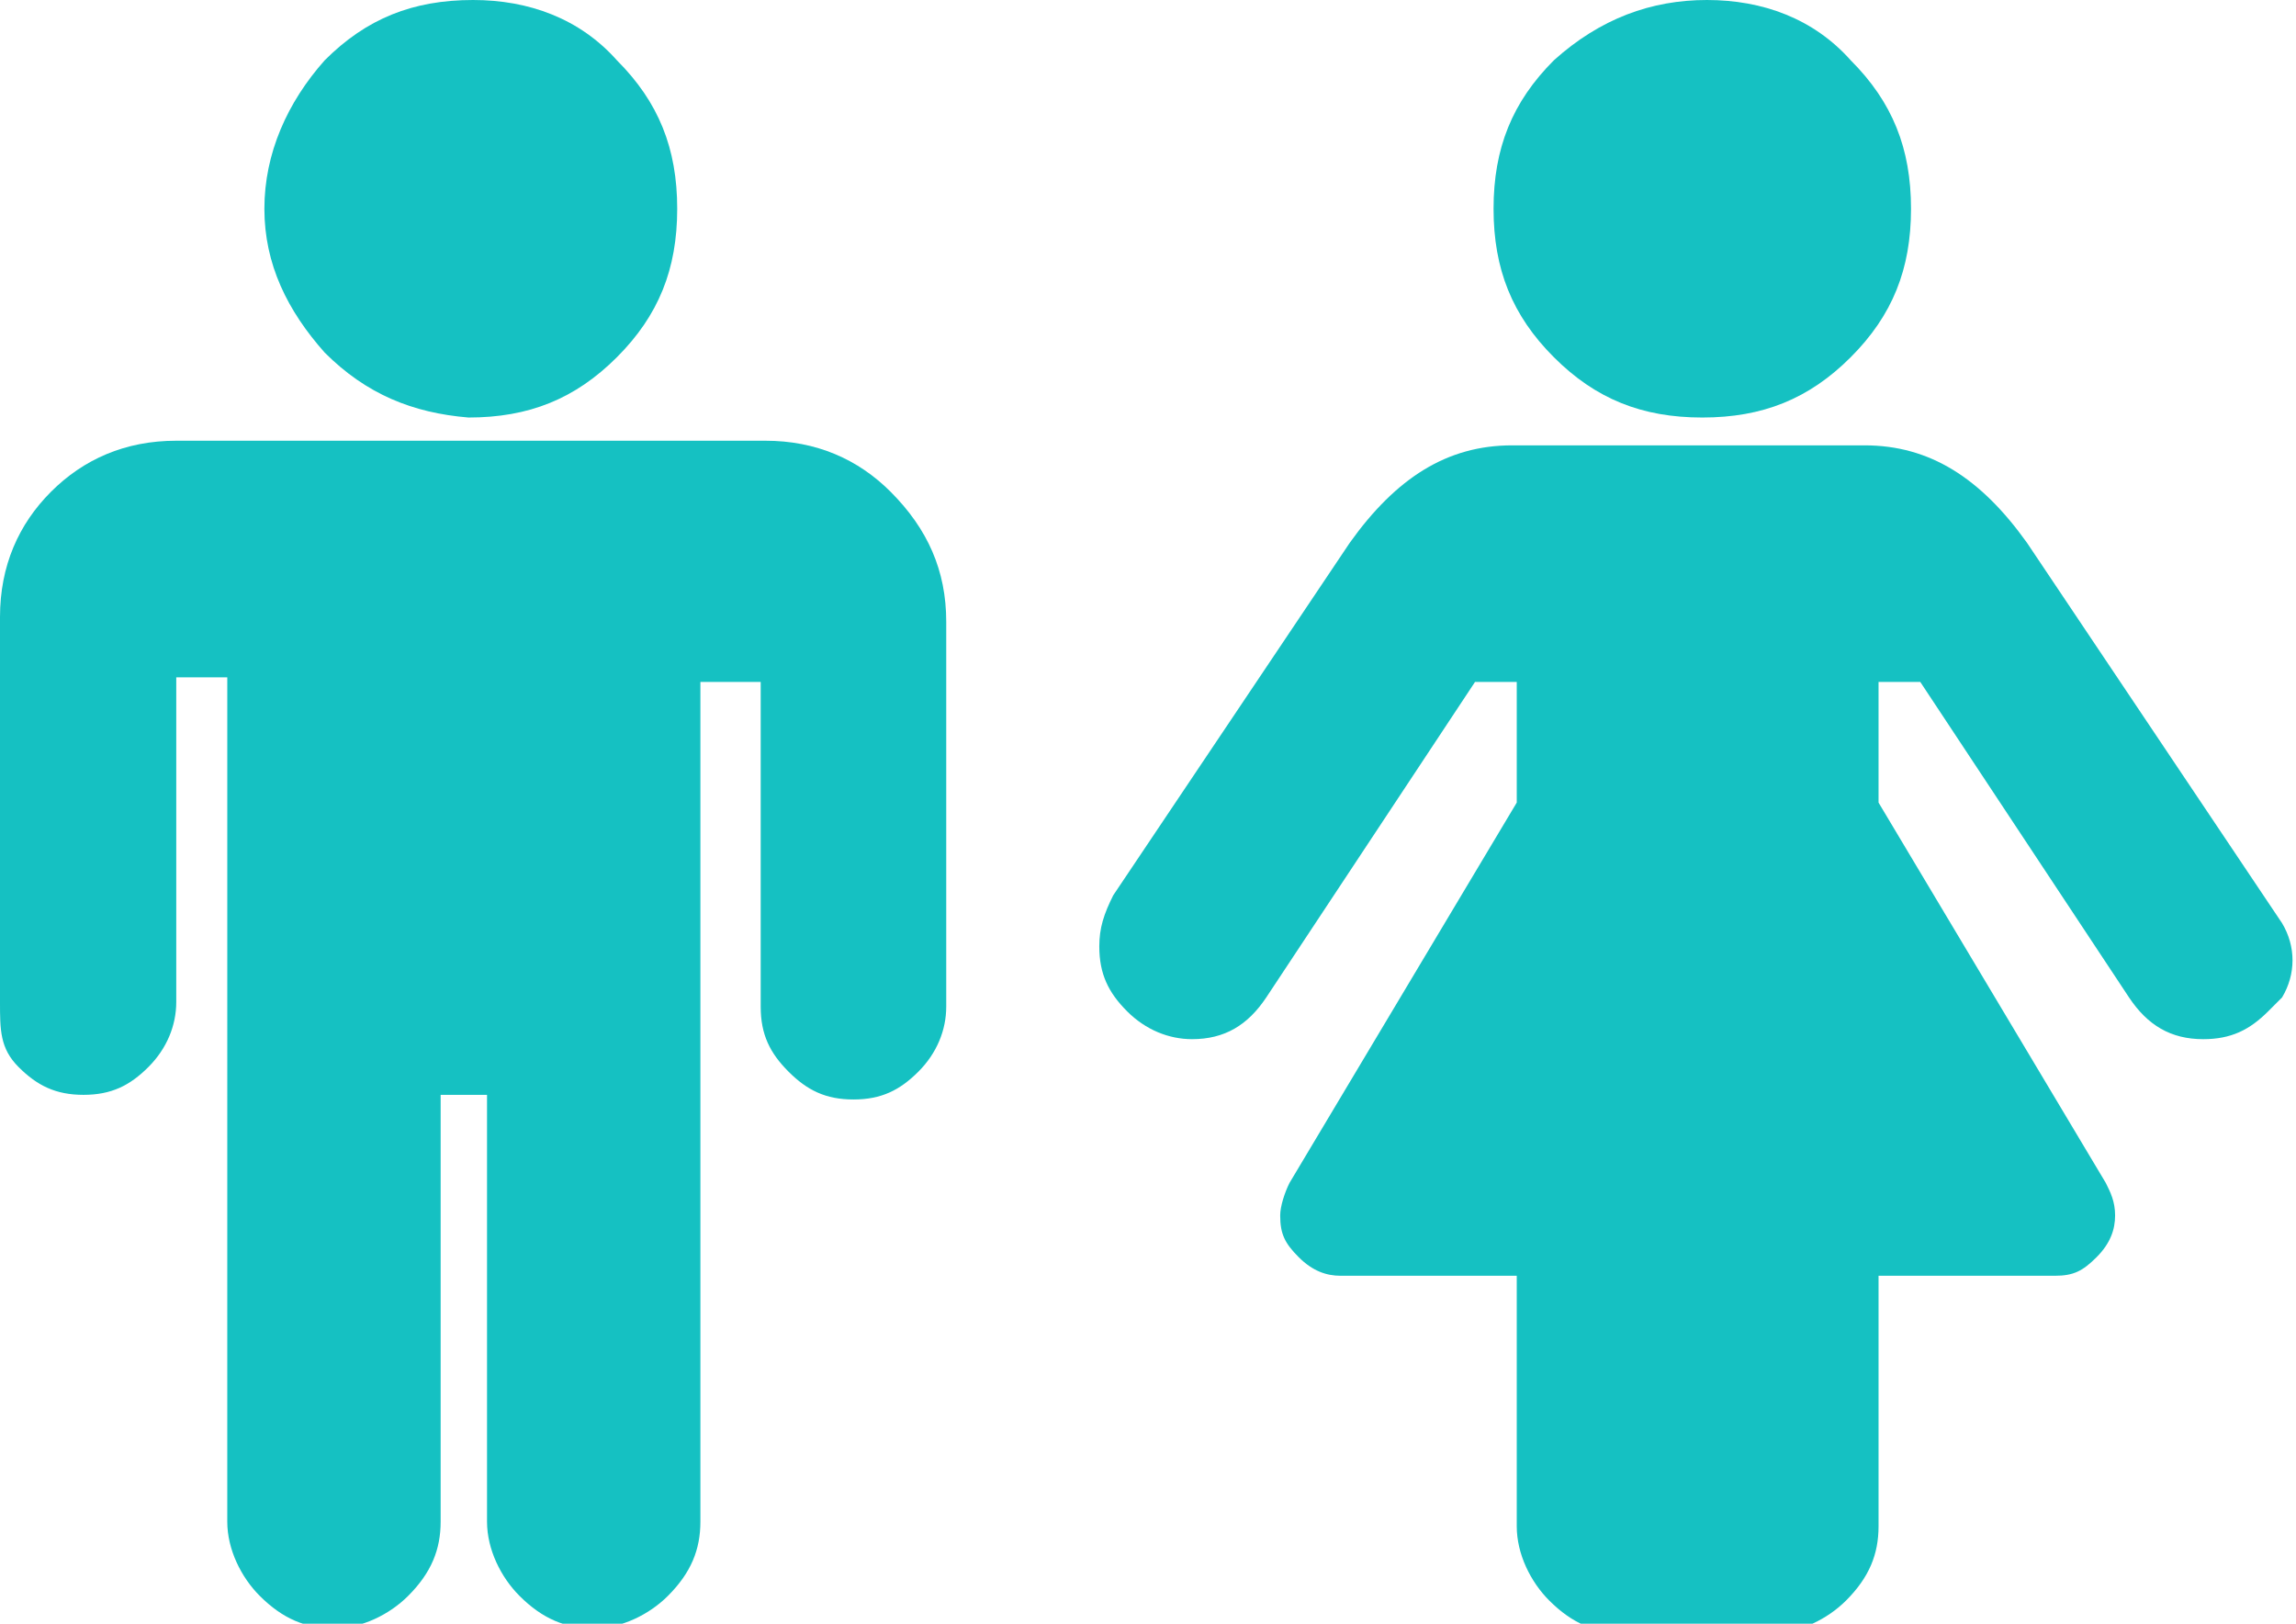
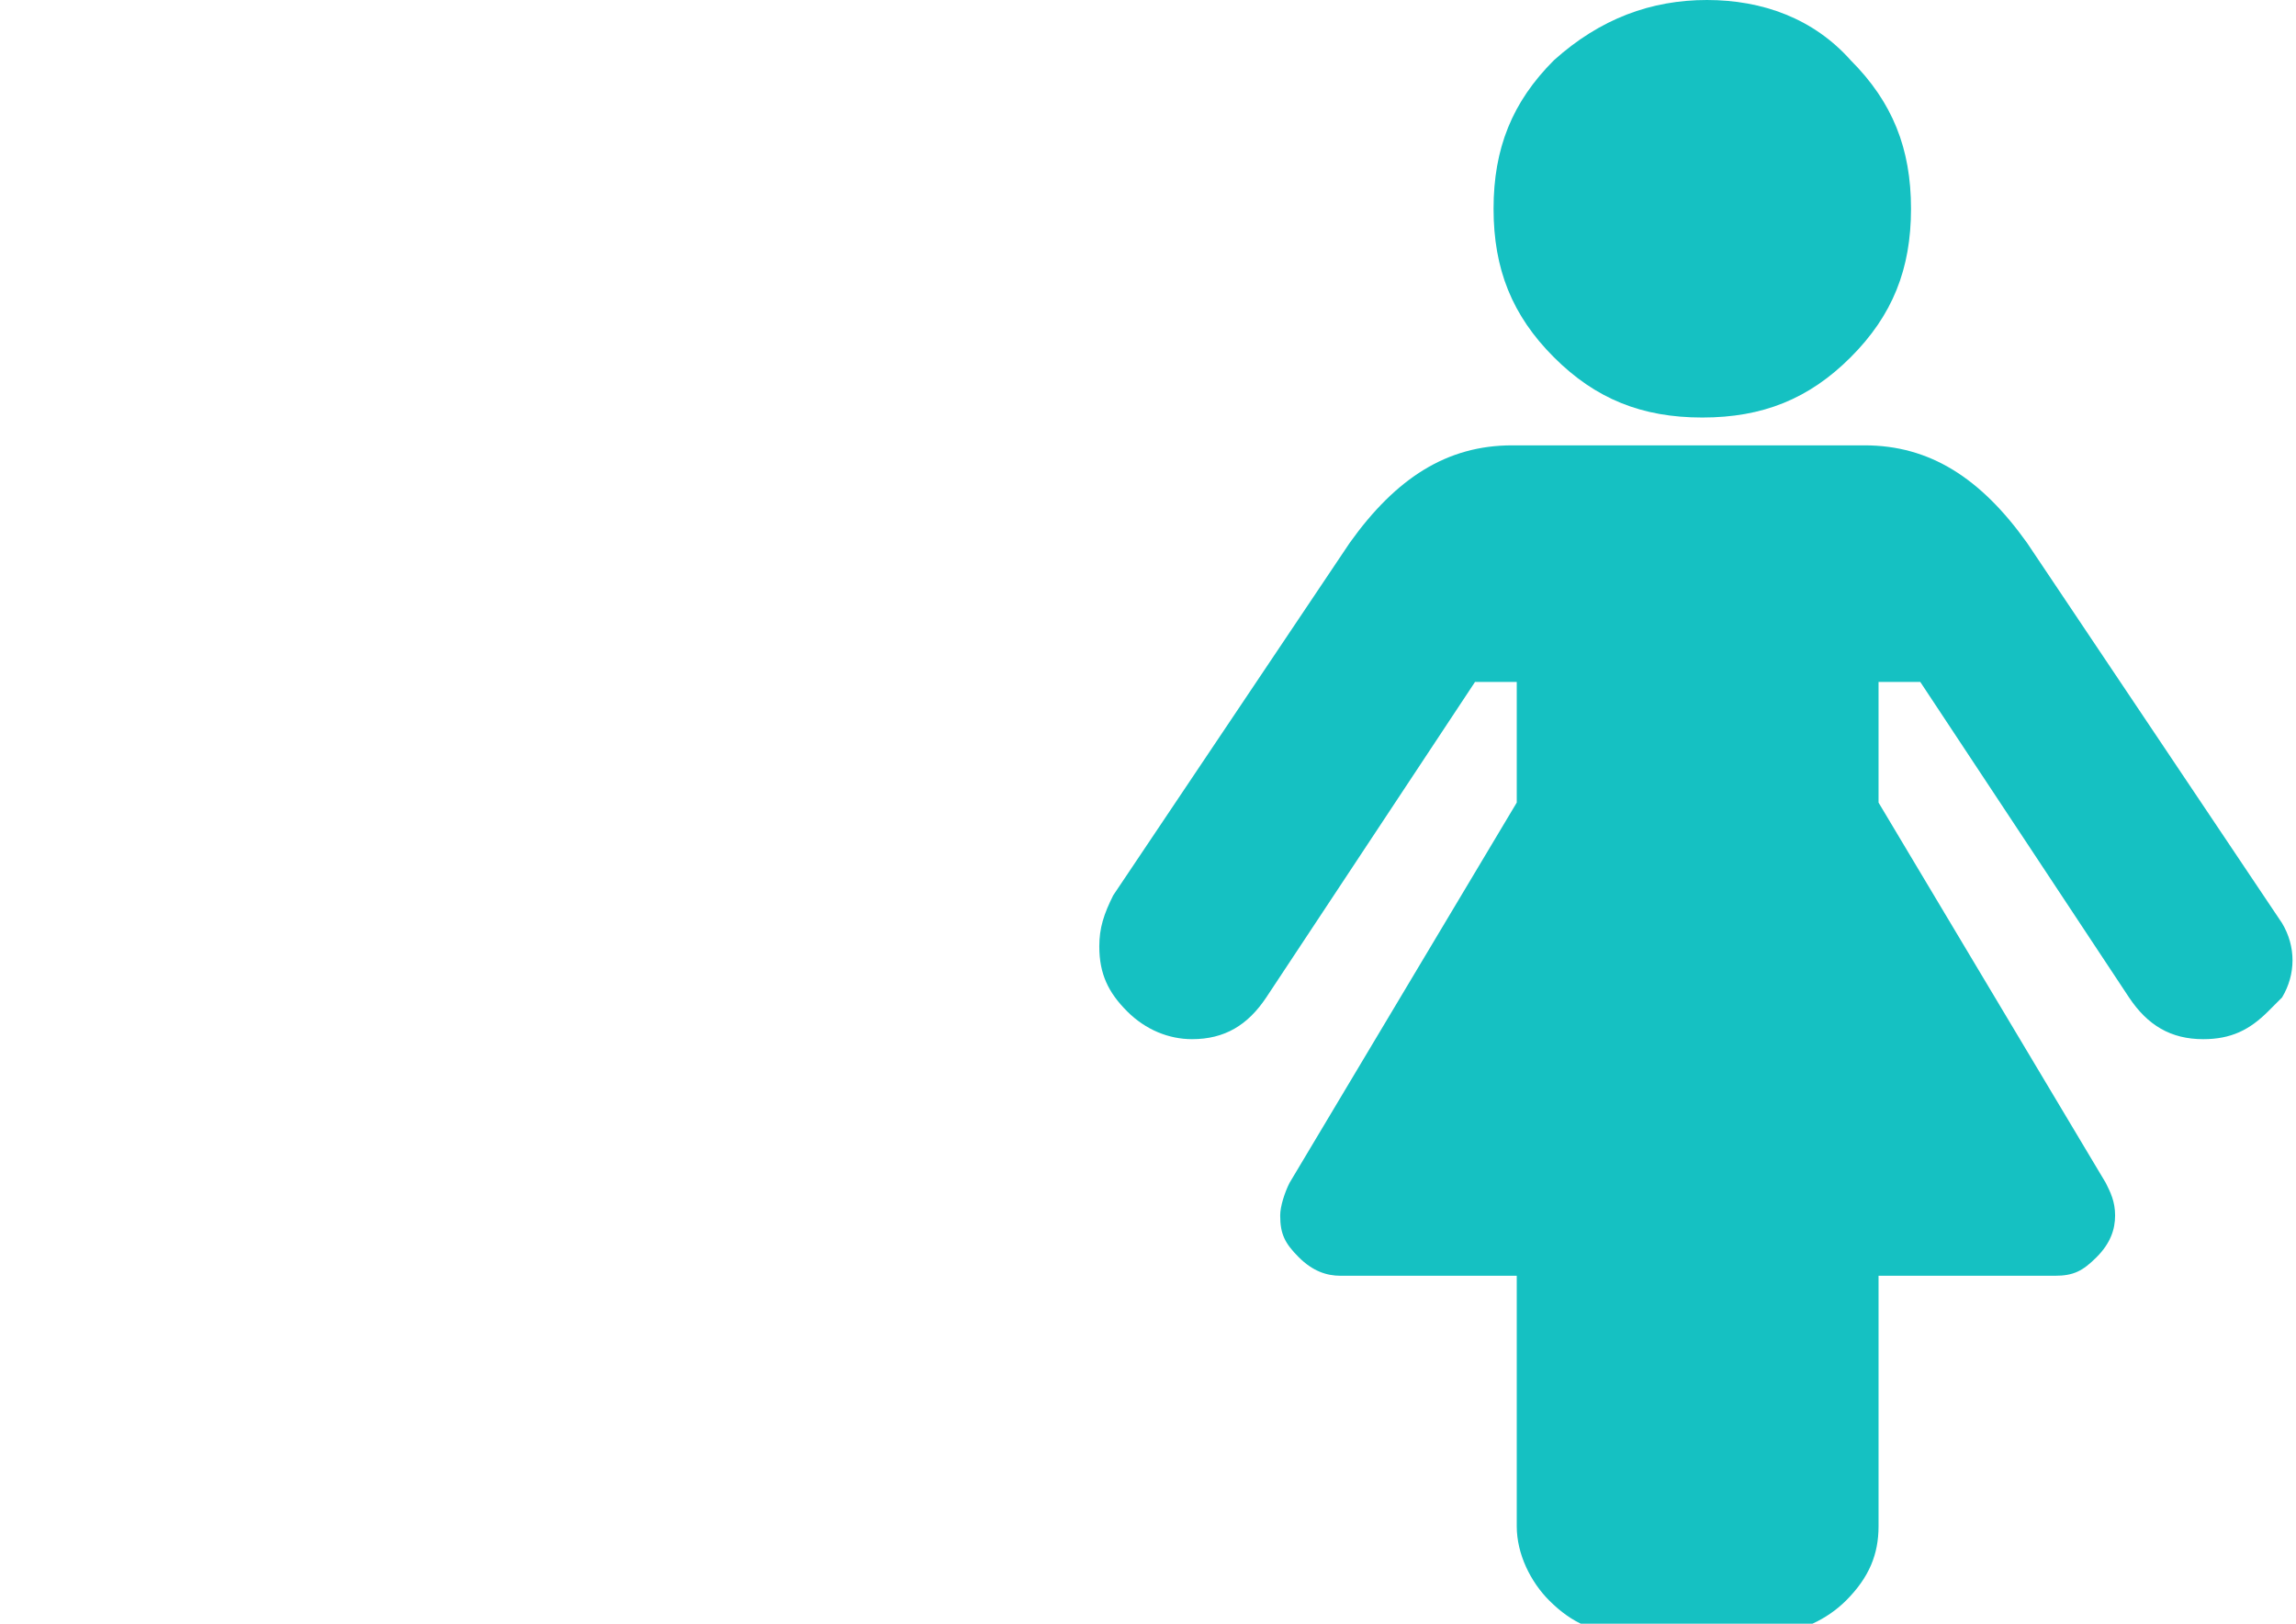
<svg xmlns="http://www.w3.org/2000/svg" version="1.1" id="Layer_1" x="0px" y="0px" viewBox="0 0 49.5 35" style="enable-background:new 0 0 49.5 35;" xml:space="preserve">
  <style type="text/css">
	.st0{fill:#15C1C2;}
	.st1{display:none;}
</style>
  <g id="Layer_1_1_">
    <g>
      <g>
-         <path class="st0" d="M20.4,13.4v8.3c0,0.5-0.2,1-0.6,1.4s-0.8,0.6-1.4,0.6s-1-0.2-1.4-0.6s-0.6-0.8-0.6-1.4v-7h-1.3v18.1     c0,0.6-0.2,1.1-0.7,1.6c-0.4,0.4-1,0.7-1.6,0.7s-1.1-0.2-1.6-0.7c-0.4-0.4-0.7-1-0.7-1.6v-9.2h-1v9.2c0,0.6-0.2,1.1-0.7,1.6     c-0.4,0.4-1,0.7-1.6,0.7s-1.1-0.2-1.6-0.7c-0.4-0.4-0.7-1-0.7-1.6V14.6H3.8v7c0,0.5-0.2,1-0.6,1.4s-0.8,0.6-1.4,0.6     s-1-0.2-1.4-0.6S0,22.2,0,21.6v-8.3c0-1.1,0.4-2,1.1-2.7s1.6-1.1,2.7-1.1h12.7c1.1,0,2,0.4,2.7,1.1C20,11.4,20.4,12.3,20.4,13.4z      M13.3,1.3c0.9,0.9,1.3,1.9,1.3,3.2s-0.4,2.3-1.3,3.2C12.4,8.6,11.4,9,10.1,9C8.9,8.9,7.9,8.5,7,7.6C6.2,6.7,5.7,5.7,5.7,4.5     S6.2,2.2,7,1.3C7.9,0.4,8.9,0,10.2,0C11.4,0,12.5,0.4,13.3,1.3z" />
-       </g>
+         </g>
      <g>
        <path class="st0" d="M49.2,19.9c0.3,0.5,0.3,1.1,0,1.6c-0.1,0.1-0.2,0.2-0.3,0.3c-0.4,0.4-0.8,0.6-1.4,0.6     c-0.7,0-1.2-0.3-1.6-0.9l-4.5-6.8h-0.9v2.6l4.9,8.2c0.1,0.2,0.2,0.4,0.2,0.7c0,0.3-0.1,0.6-0.4,0.9c-0.3,0.3-0.5,0.4-0.9,0.4     h-3.8v5.4c0,0.6-0.2,1.1-0.7,1.6c-0.4,0.4-1,0.7-1.6,0.7H35c-0.6,0-1.1-0.2-1.6-0.7c-0.4-0.4-0.7-1-0.7-1.6v-5.4h-3.8     c-0.3,0-0.6-0.1-0.9-0.4s-0.4-0.5-0.4-0.9c0-0.2,0.1-0.5,0.2-0.7l4.9-8.2v-2.6h-0.9l-4.5,6.8c-0.4,0.6-0.9,0.9-1.6,0.9     c-0.5,0-1-0.2-1.4-0.6s-0.6-0.8-0.6-1.4c0-0.4,0.1-0.7,0.3-1.1l5.1-7.6c1-1.4,2.1-2.1,3.5-2.1h7.6c1.4,0,2.5,0.7,3.5,2.1     L49.2,19.9z M39.9,1.3c0.9,0.9,1.3,1.9,1.3,3.2s-0.4,2.3-1.3,3.2C39,8.6,38,9,36.7,9s-2.3-0.4-3.2-1.3s-1.3-1.9-1.3-3.2     s0.4-2.3,1.3-3.2c1-0.9,2.1-1.3,3.3-1.3S39.1,0.4,39.9,1.3z" />
      </g>
    </g>
  </g>
  <g id="Layer_2_1_" class="st1">
</g>
</svg>